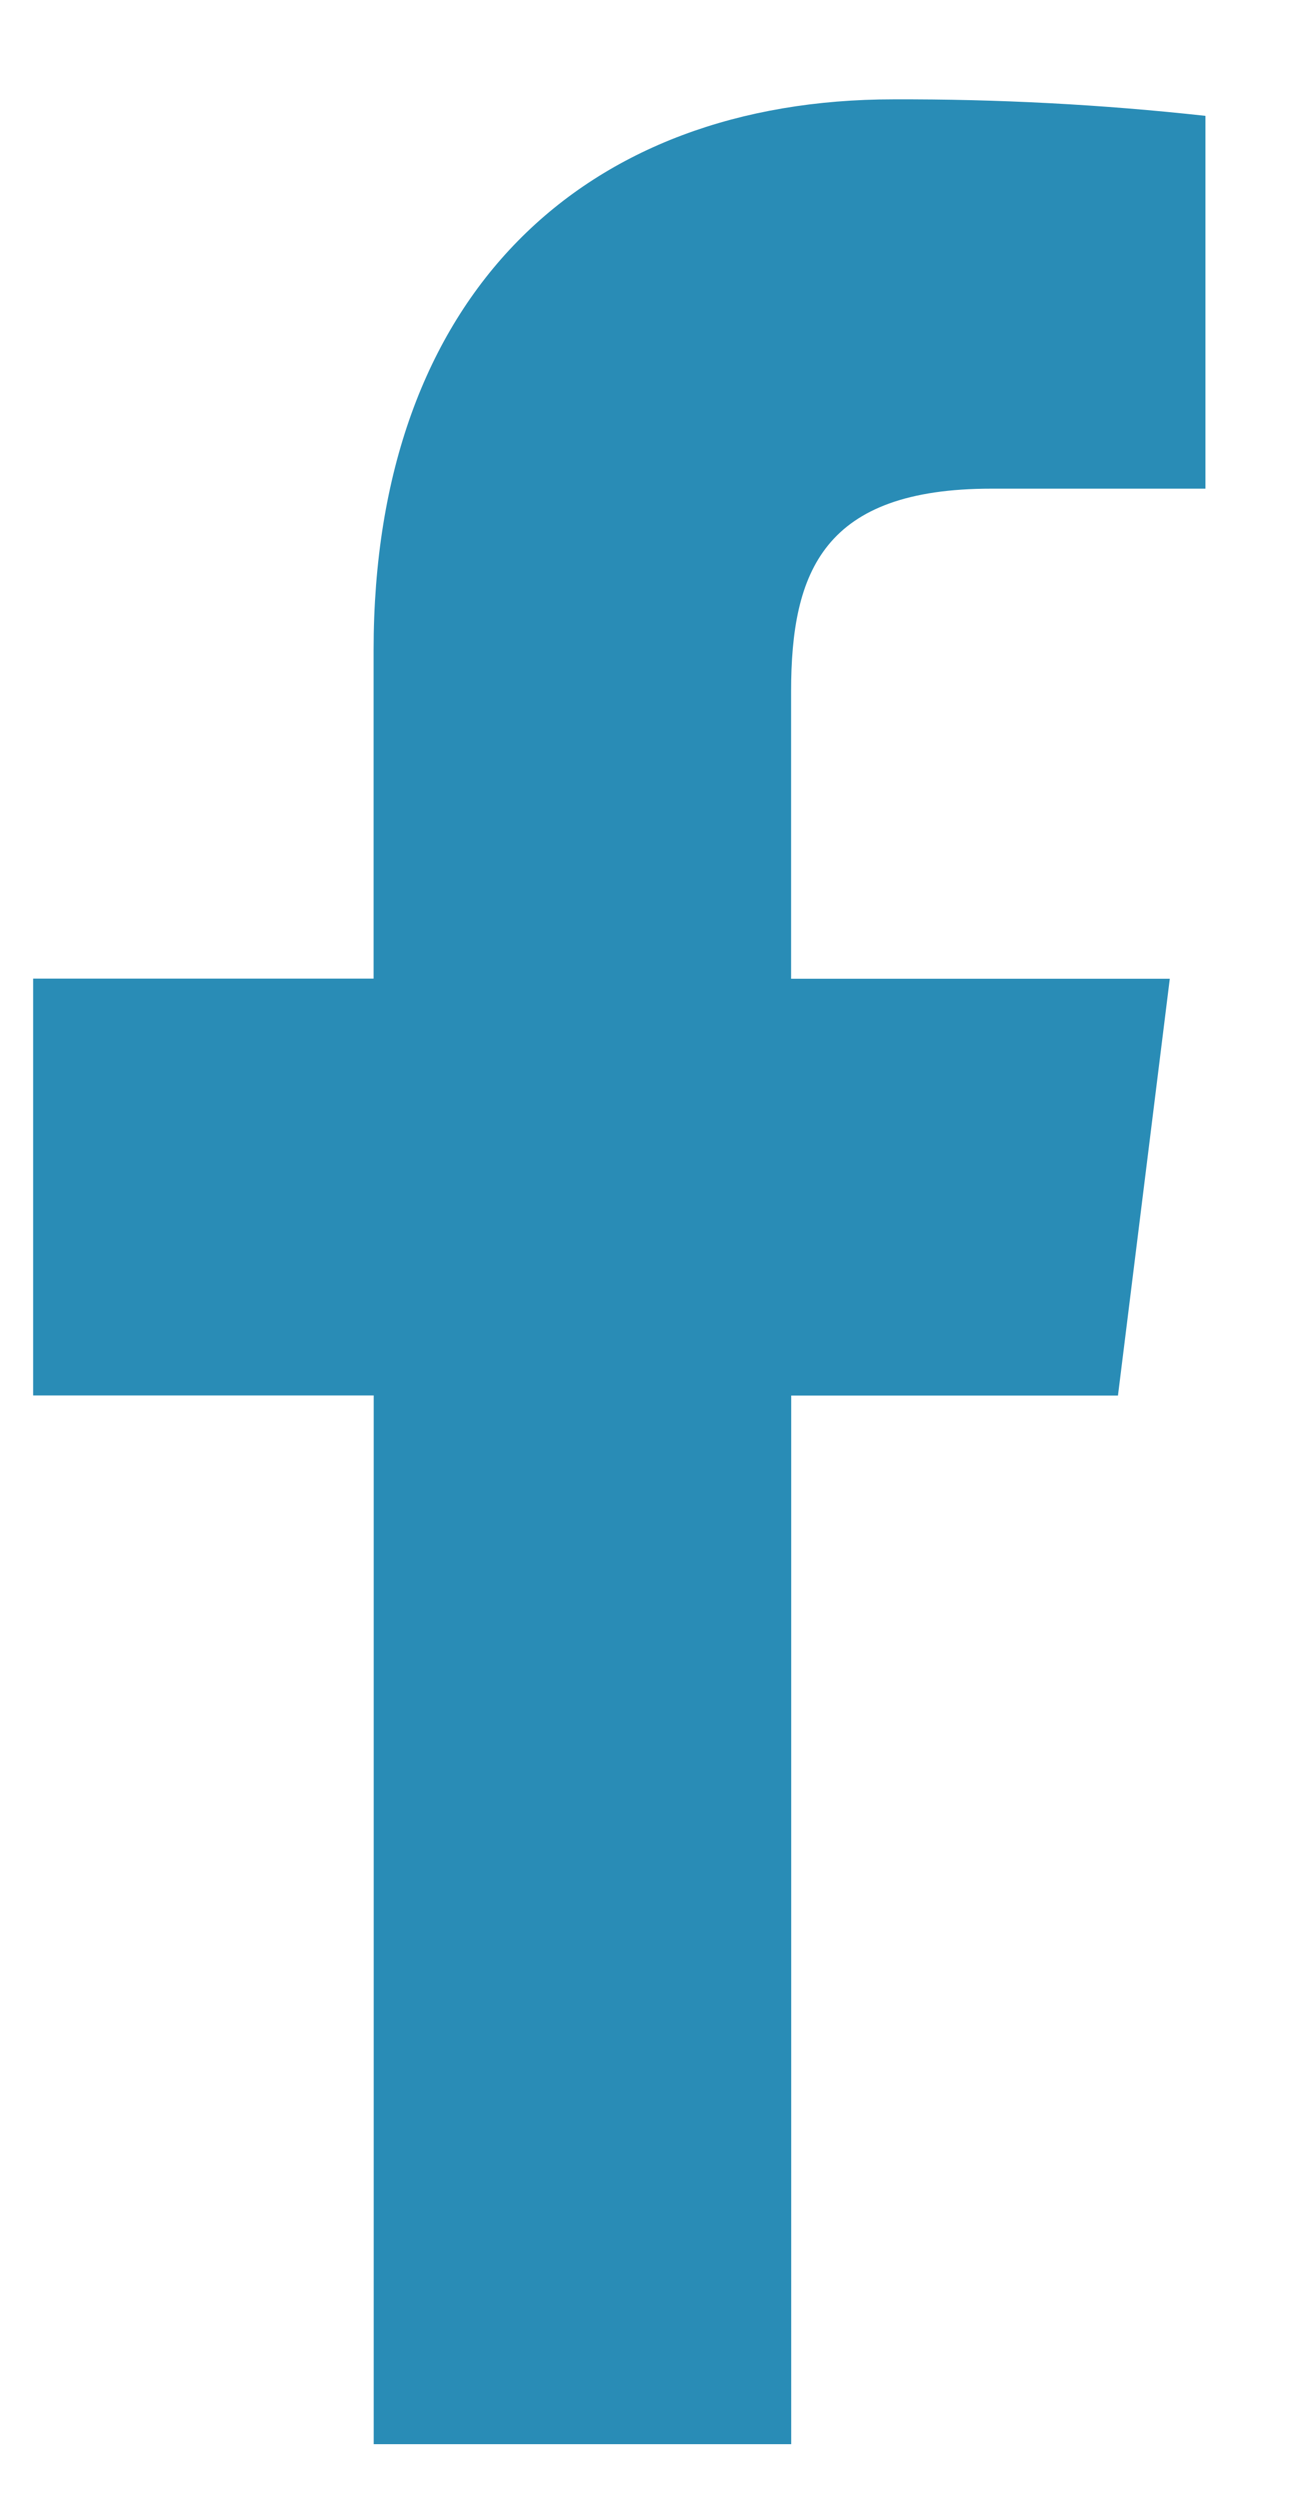
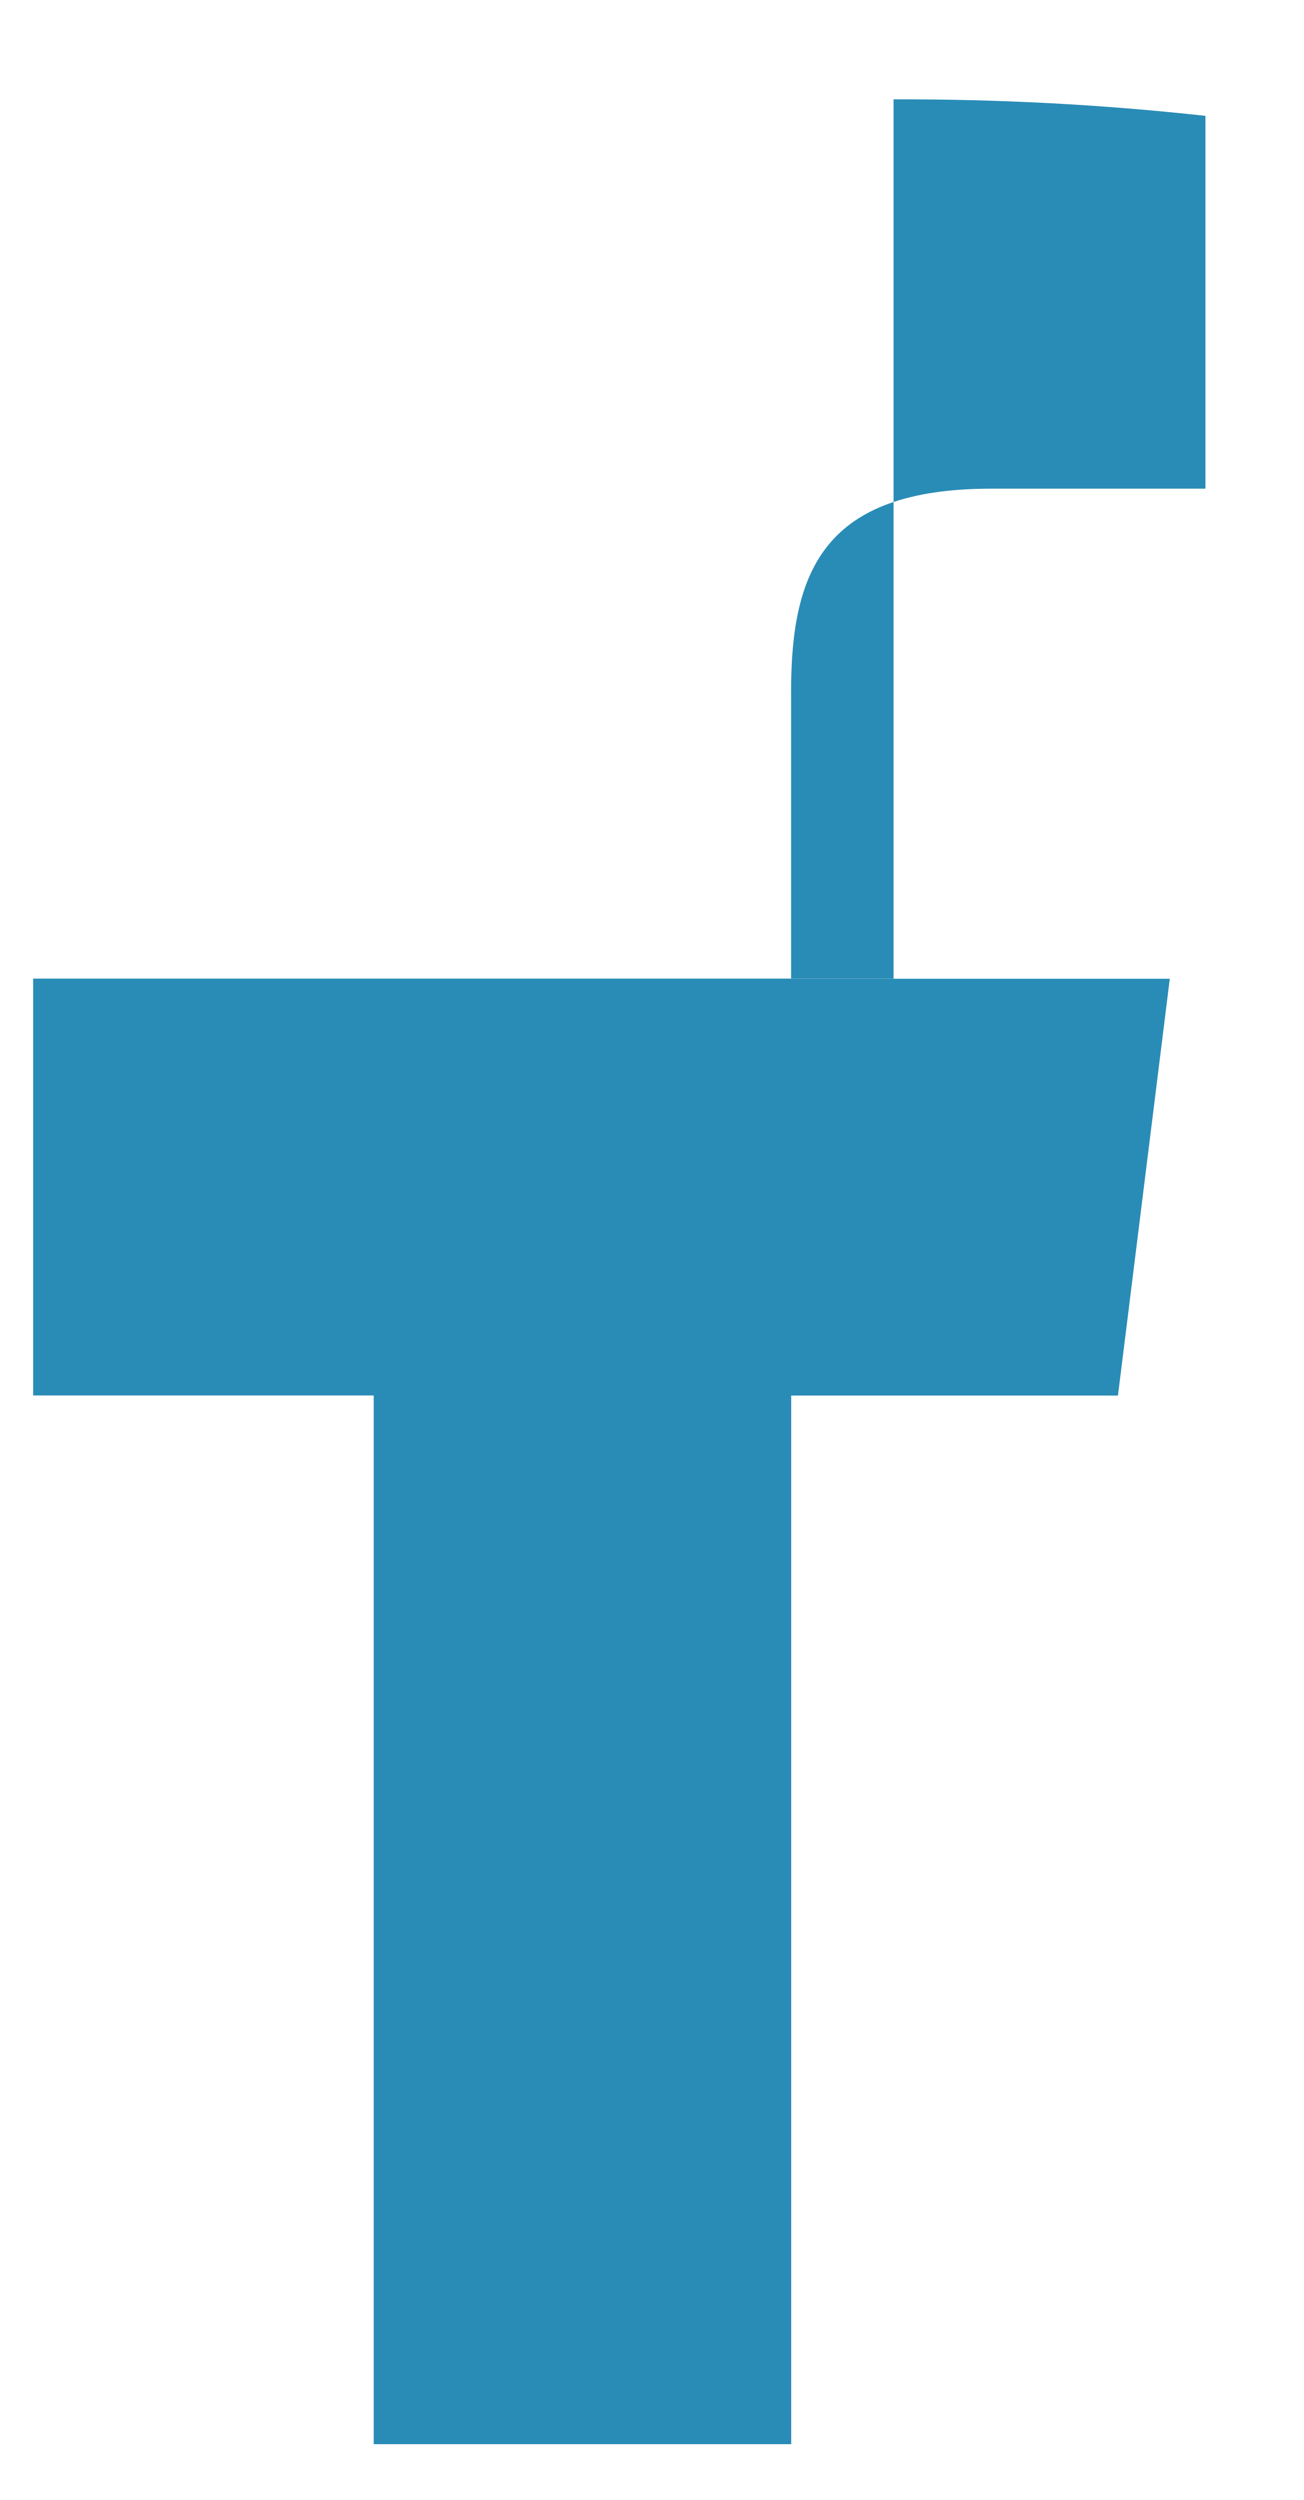
<svg xmlns="http://www.w3.org/2000/svg" width="12" height="23" viewBox="0 0 12 23" fill="none">
-   <path d="M9.123 4.496H11.093V1.066C10.14 0.961 9.182 0.911 8.223 0.914C5.383 0.914 3.438 2.7 3.438 5.983V9.004H0.305V12.839H3.439V22.488H7.281V12.84H10.288L10.765 9.005H7.28V6.363C7.28 5.255 7.58 4.496 9.124 4.496H9.123Z" fill="#298CB6" />
+   <path d="M9.123 4.496H11.093V1.066C10.14 0.961 9.182 0.911 8.223 0.914V9.004H0.305V12.839H3.439V22.488H7.281V12.84H10.288L10.765 9.005H7.28V6.363C7.28 5.255 7.58 4.496 9.124 4.496H9.123Z" fill="#298CB6" />
</svg>